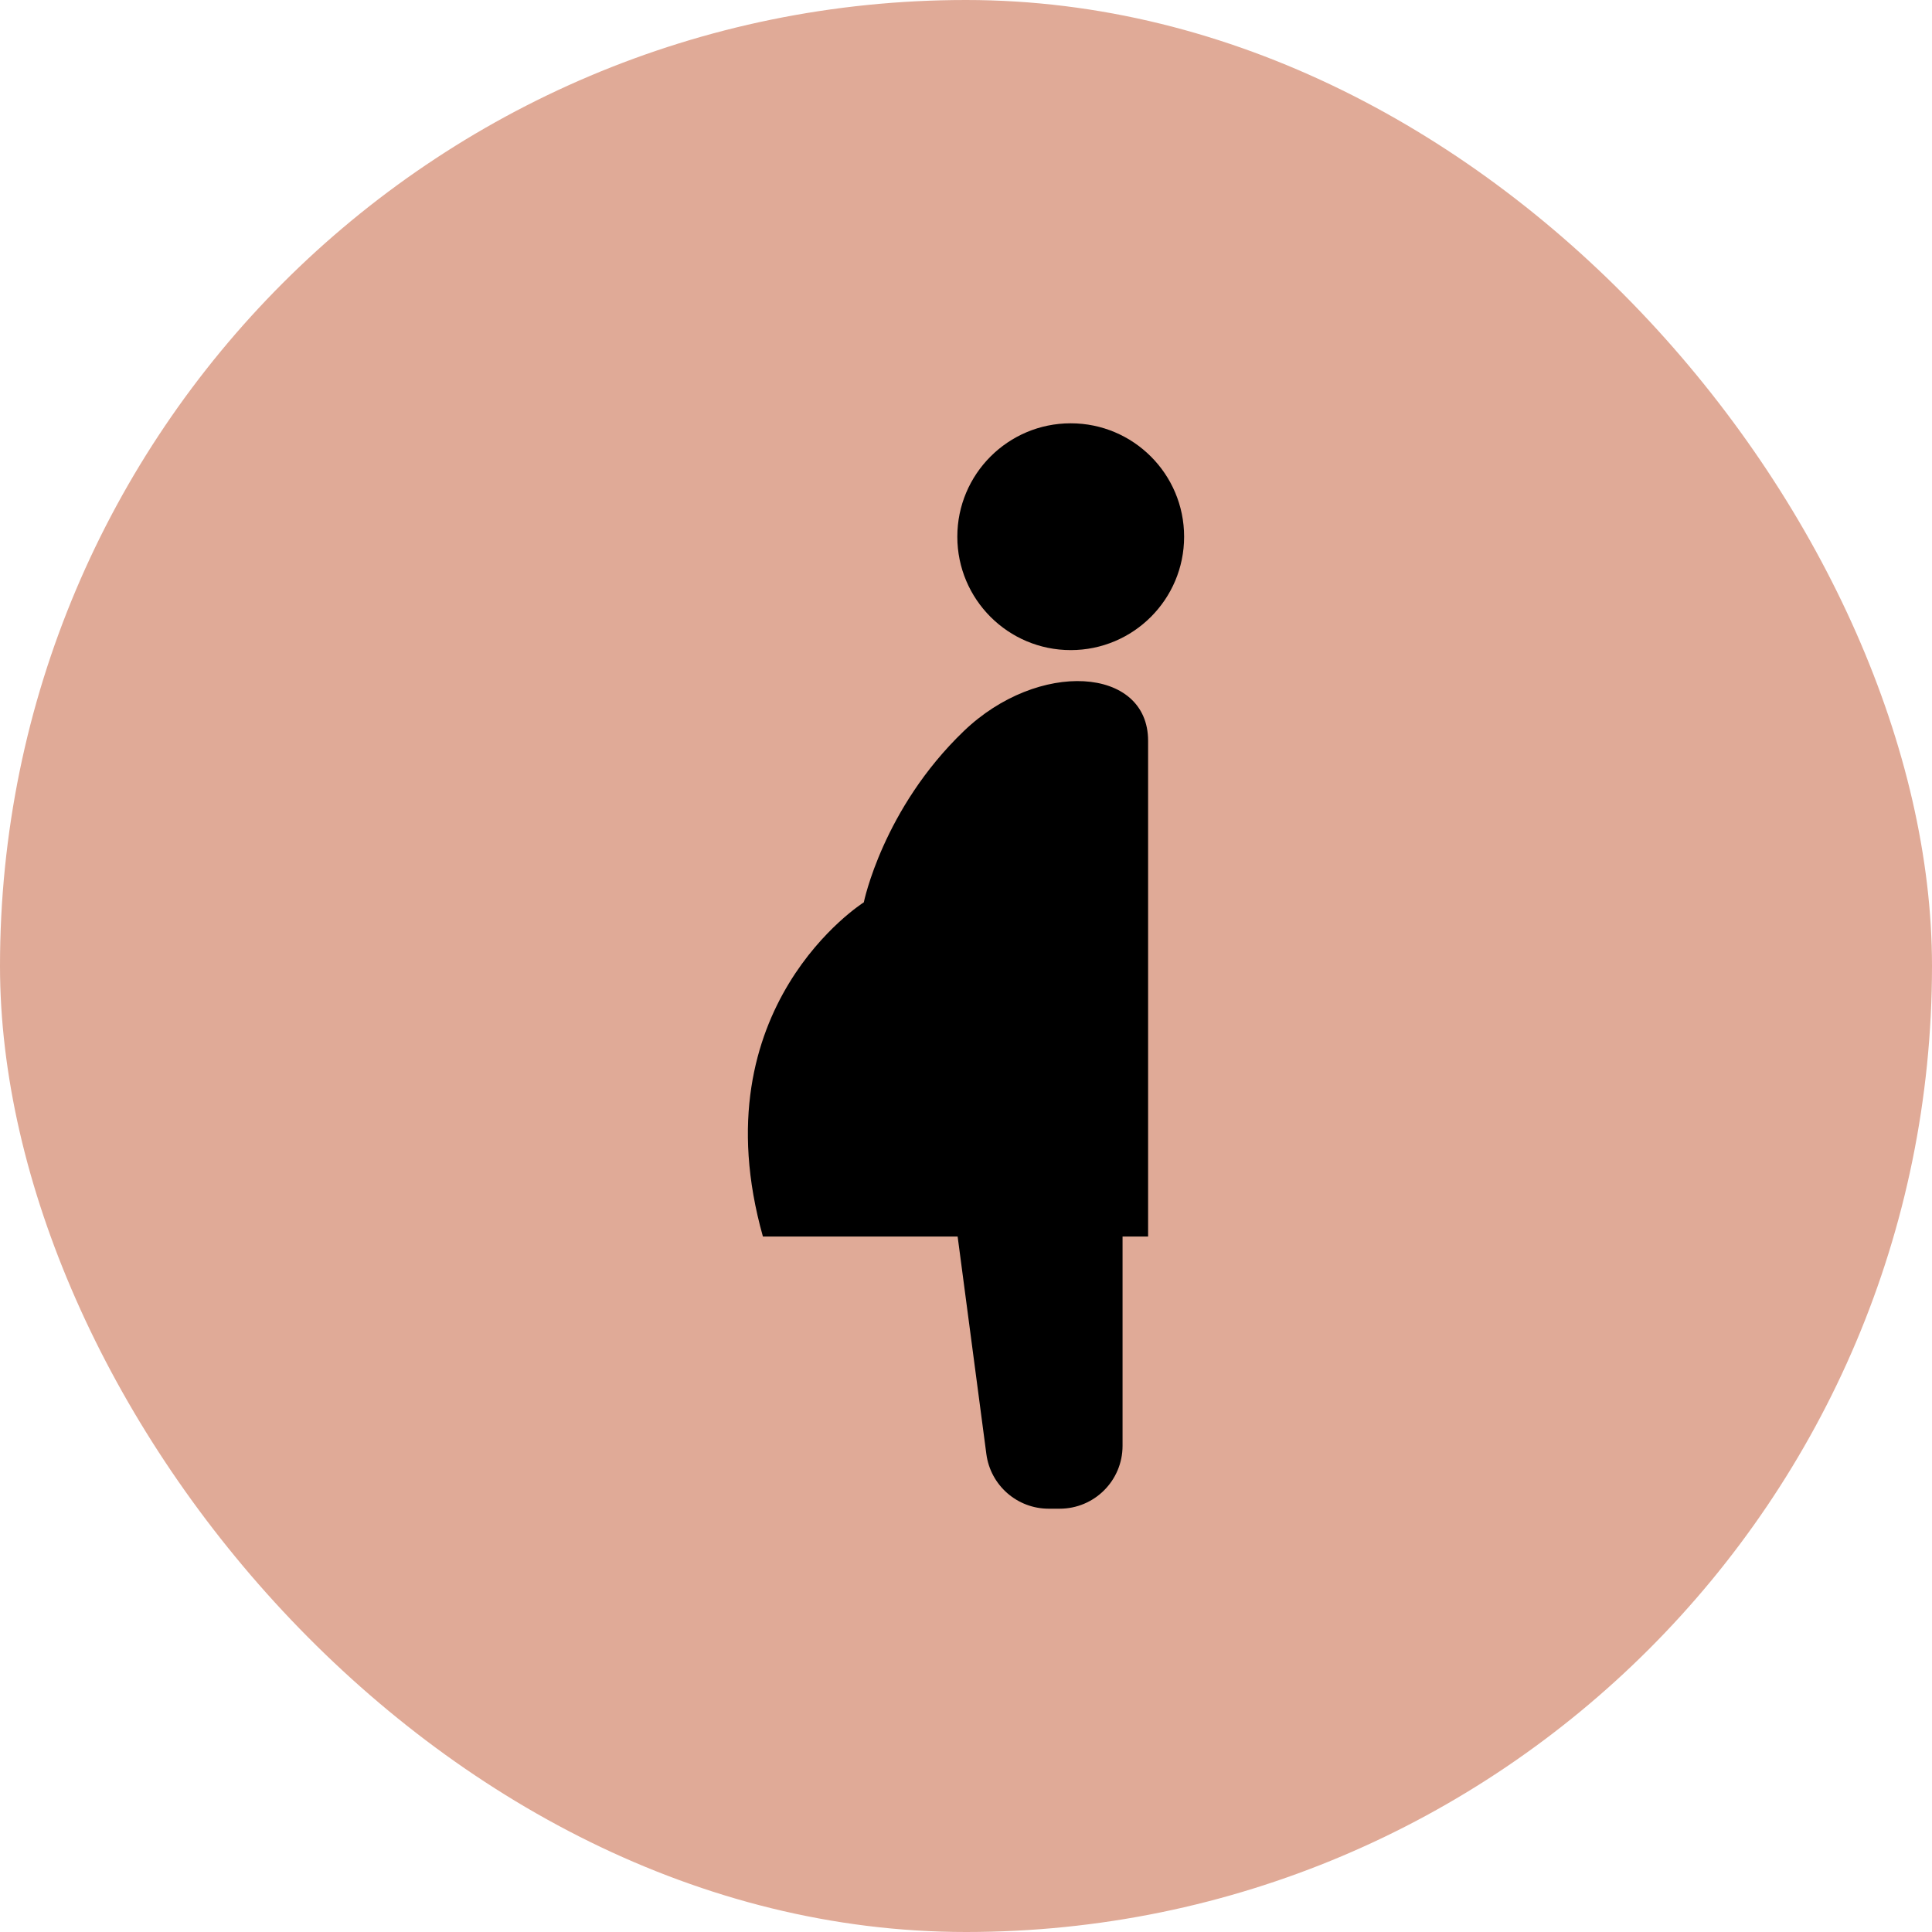
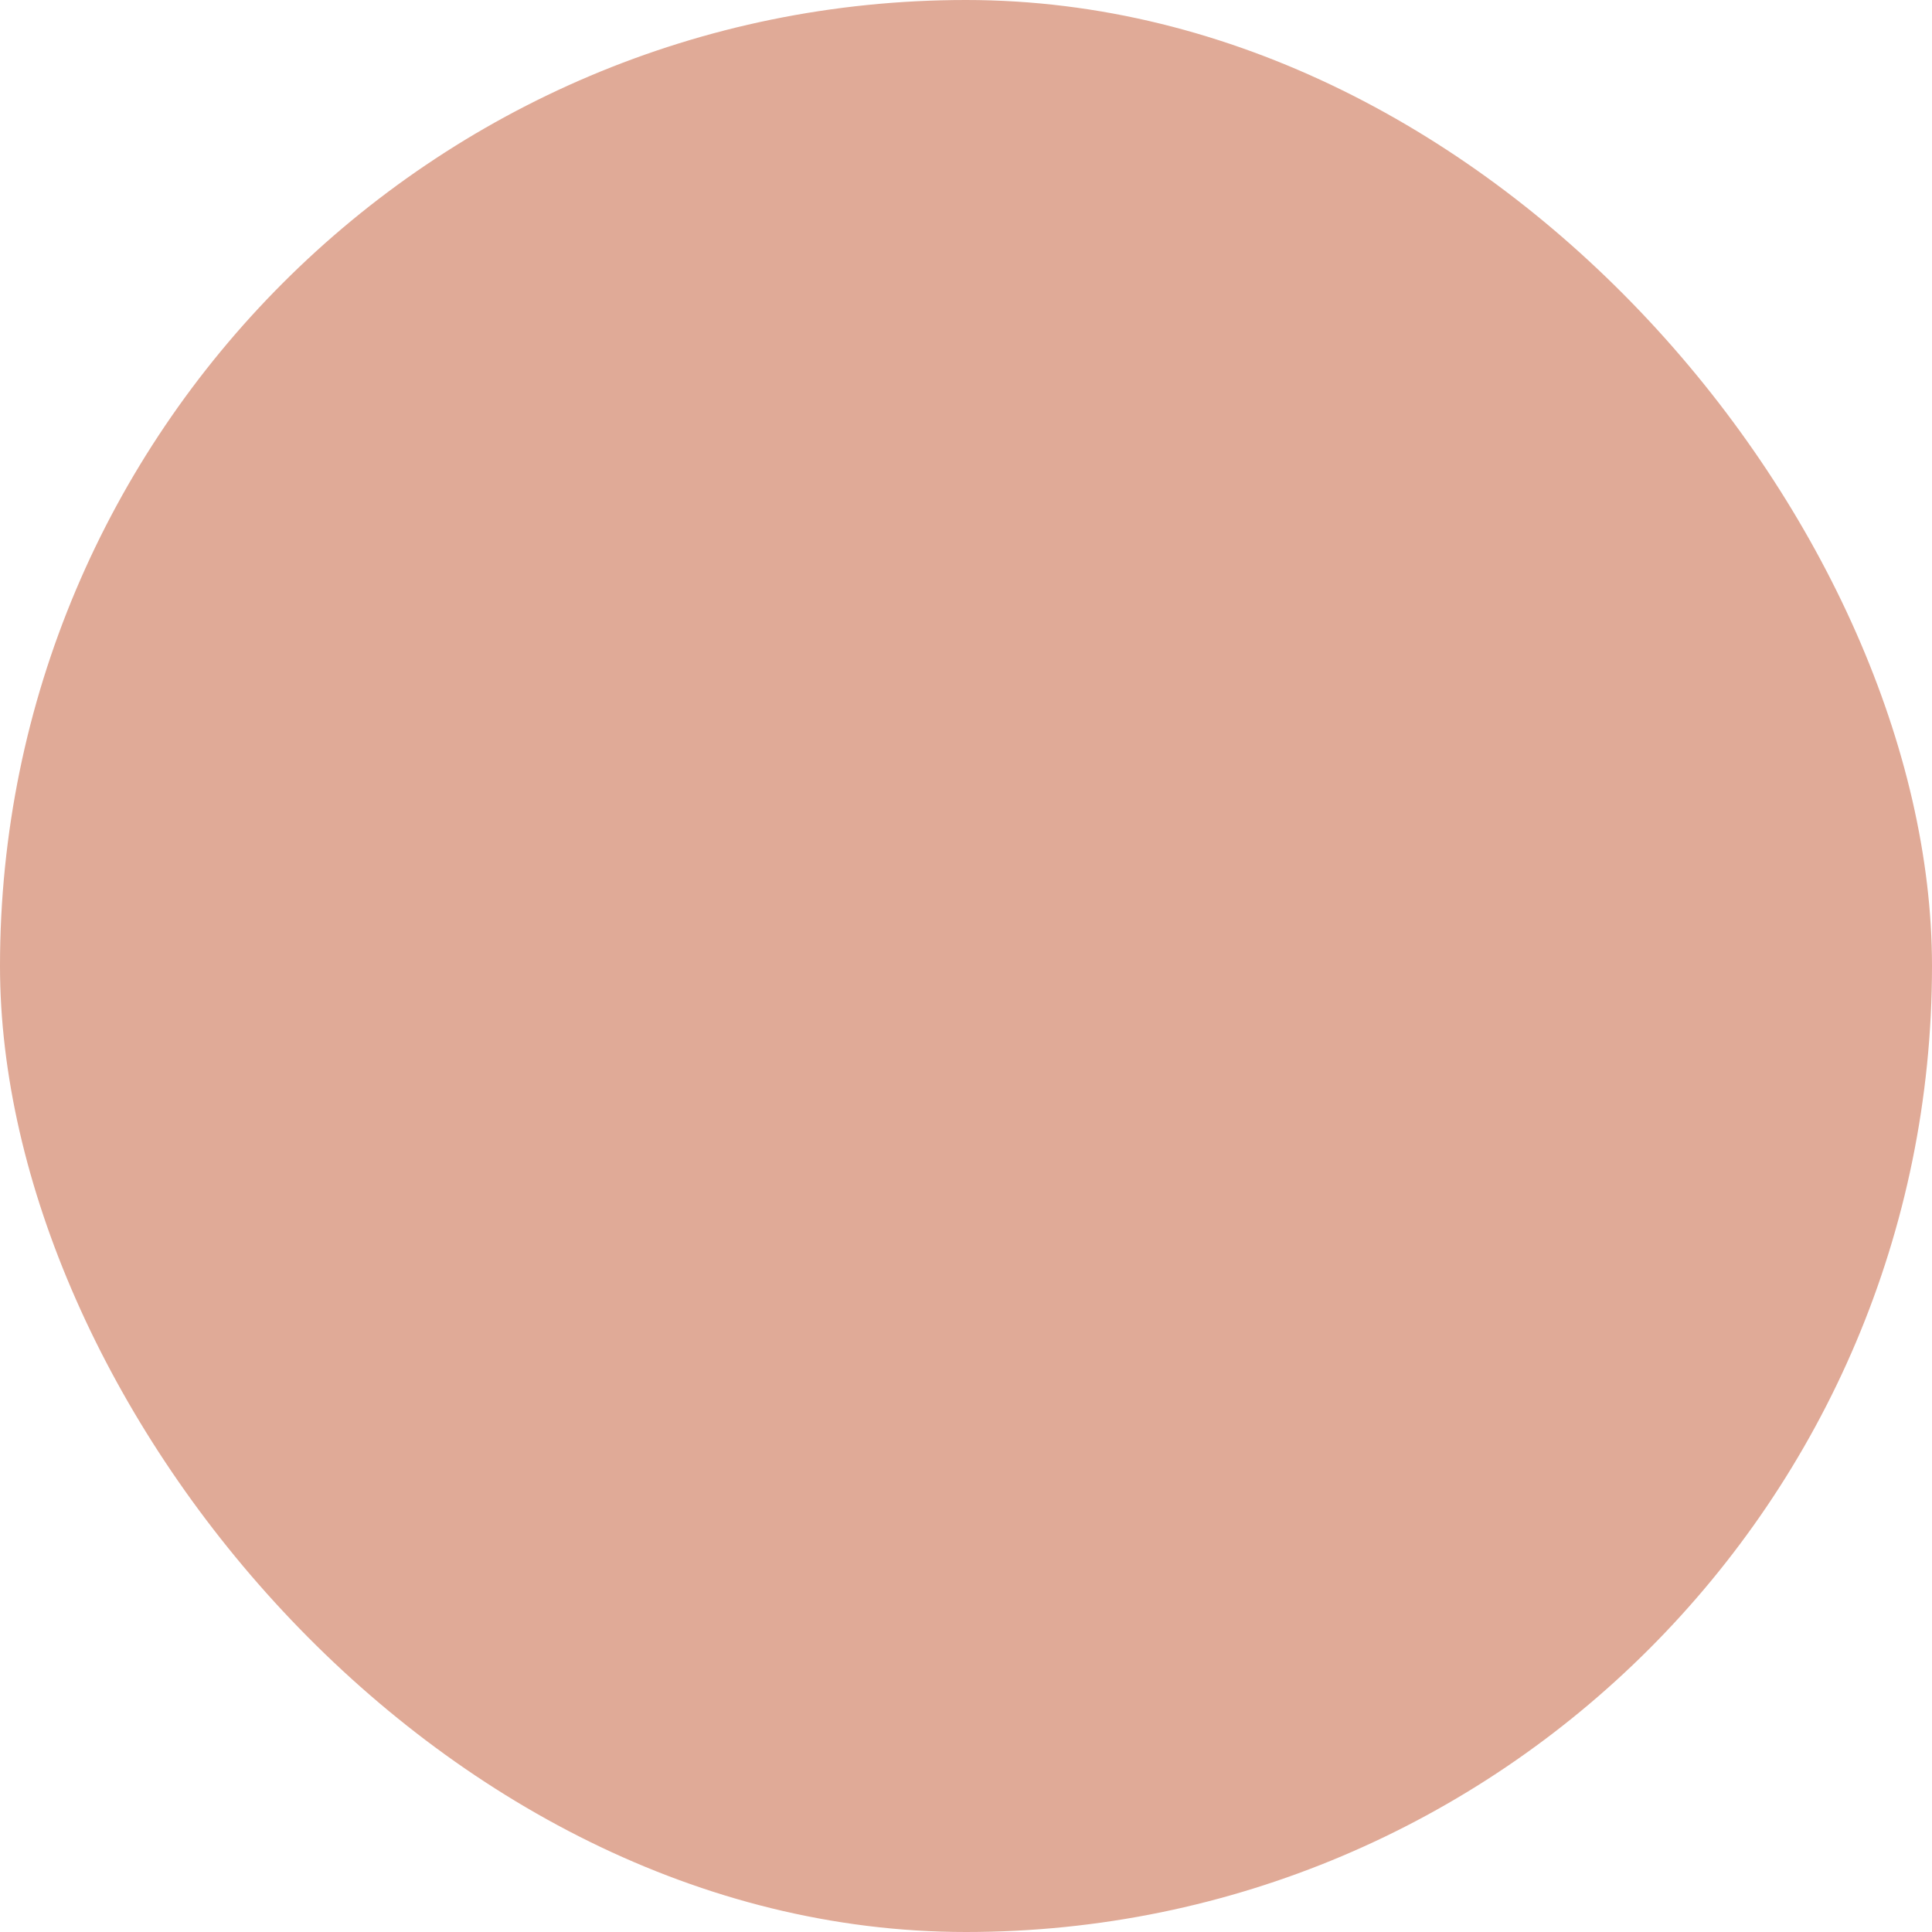
<svg xmlns="http://www.w3.org/2000/svg" height="131px" width="131px" version="1.1" id="_x32_" viewBox="-199.68 -199.68 911.36 911.36" xml:space="preserve" fill="#000000">
  <g id="SVGRepo_bgCarrier" stroke-width="0">
    <rect x="-199.68" y="-199.68" width="911.36" height="911.36" rx="455.68" fill="#e0aa97" strokewidth="0" />
  </g>
  <g id="SVGRepo_tracerCarrier" stroke-linecap="round" stroke-linejoin="round" />
  <g id="SVGRepo_iconCarrier">
    <style type="text/css"> .st0{fill:#000000;} </style>
    <g>
-       <path class="st0" d="M254.962,145.192c-38.209,36.682-47.168,80.782-47.168,80.782s-78.16,49.137-47.591,157.646h91.854 l13.549,102.607C267.553,500.985,280.129,512,295.004,512h5.189c16.379,0,29.656-13.273,29.656-29.652V383.62h12.053 c0,0,0-189.14,0-233.837C341.902,114.63,290.042,111.517,254.962,145.192z" />
-       <path class="st0" d="M305.398,0c-29.542,0-53.493,23.955-53.493,53.493c0,29.546,23.951,53.493,53.493,53.493 c29.542,0,53.49-23.947,53.49-53.493C358.888,23.955,334.94,0,305.398,0z" />
-     </g>
+       </g>
  </g>
</svg>